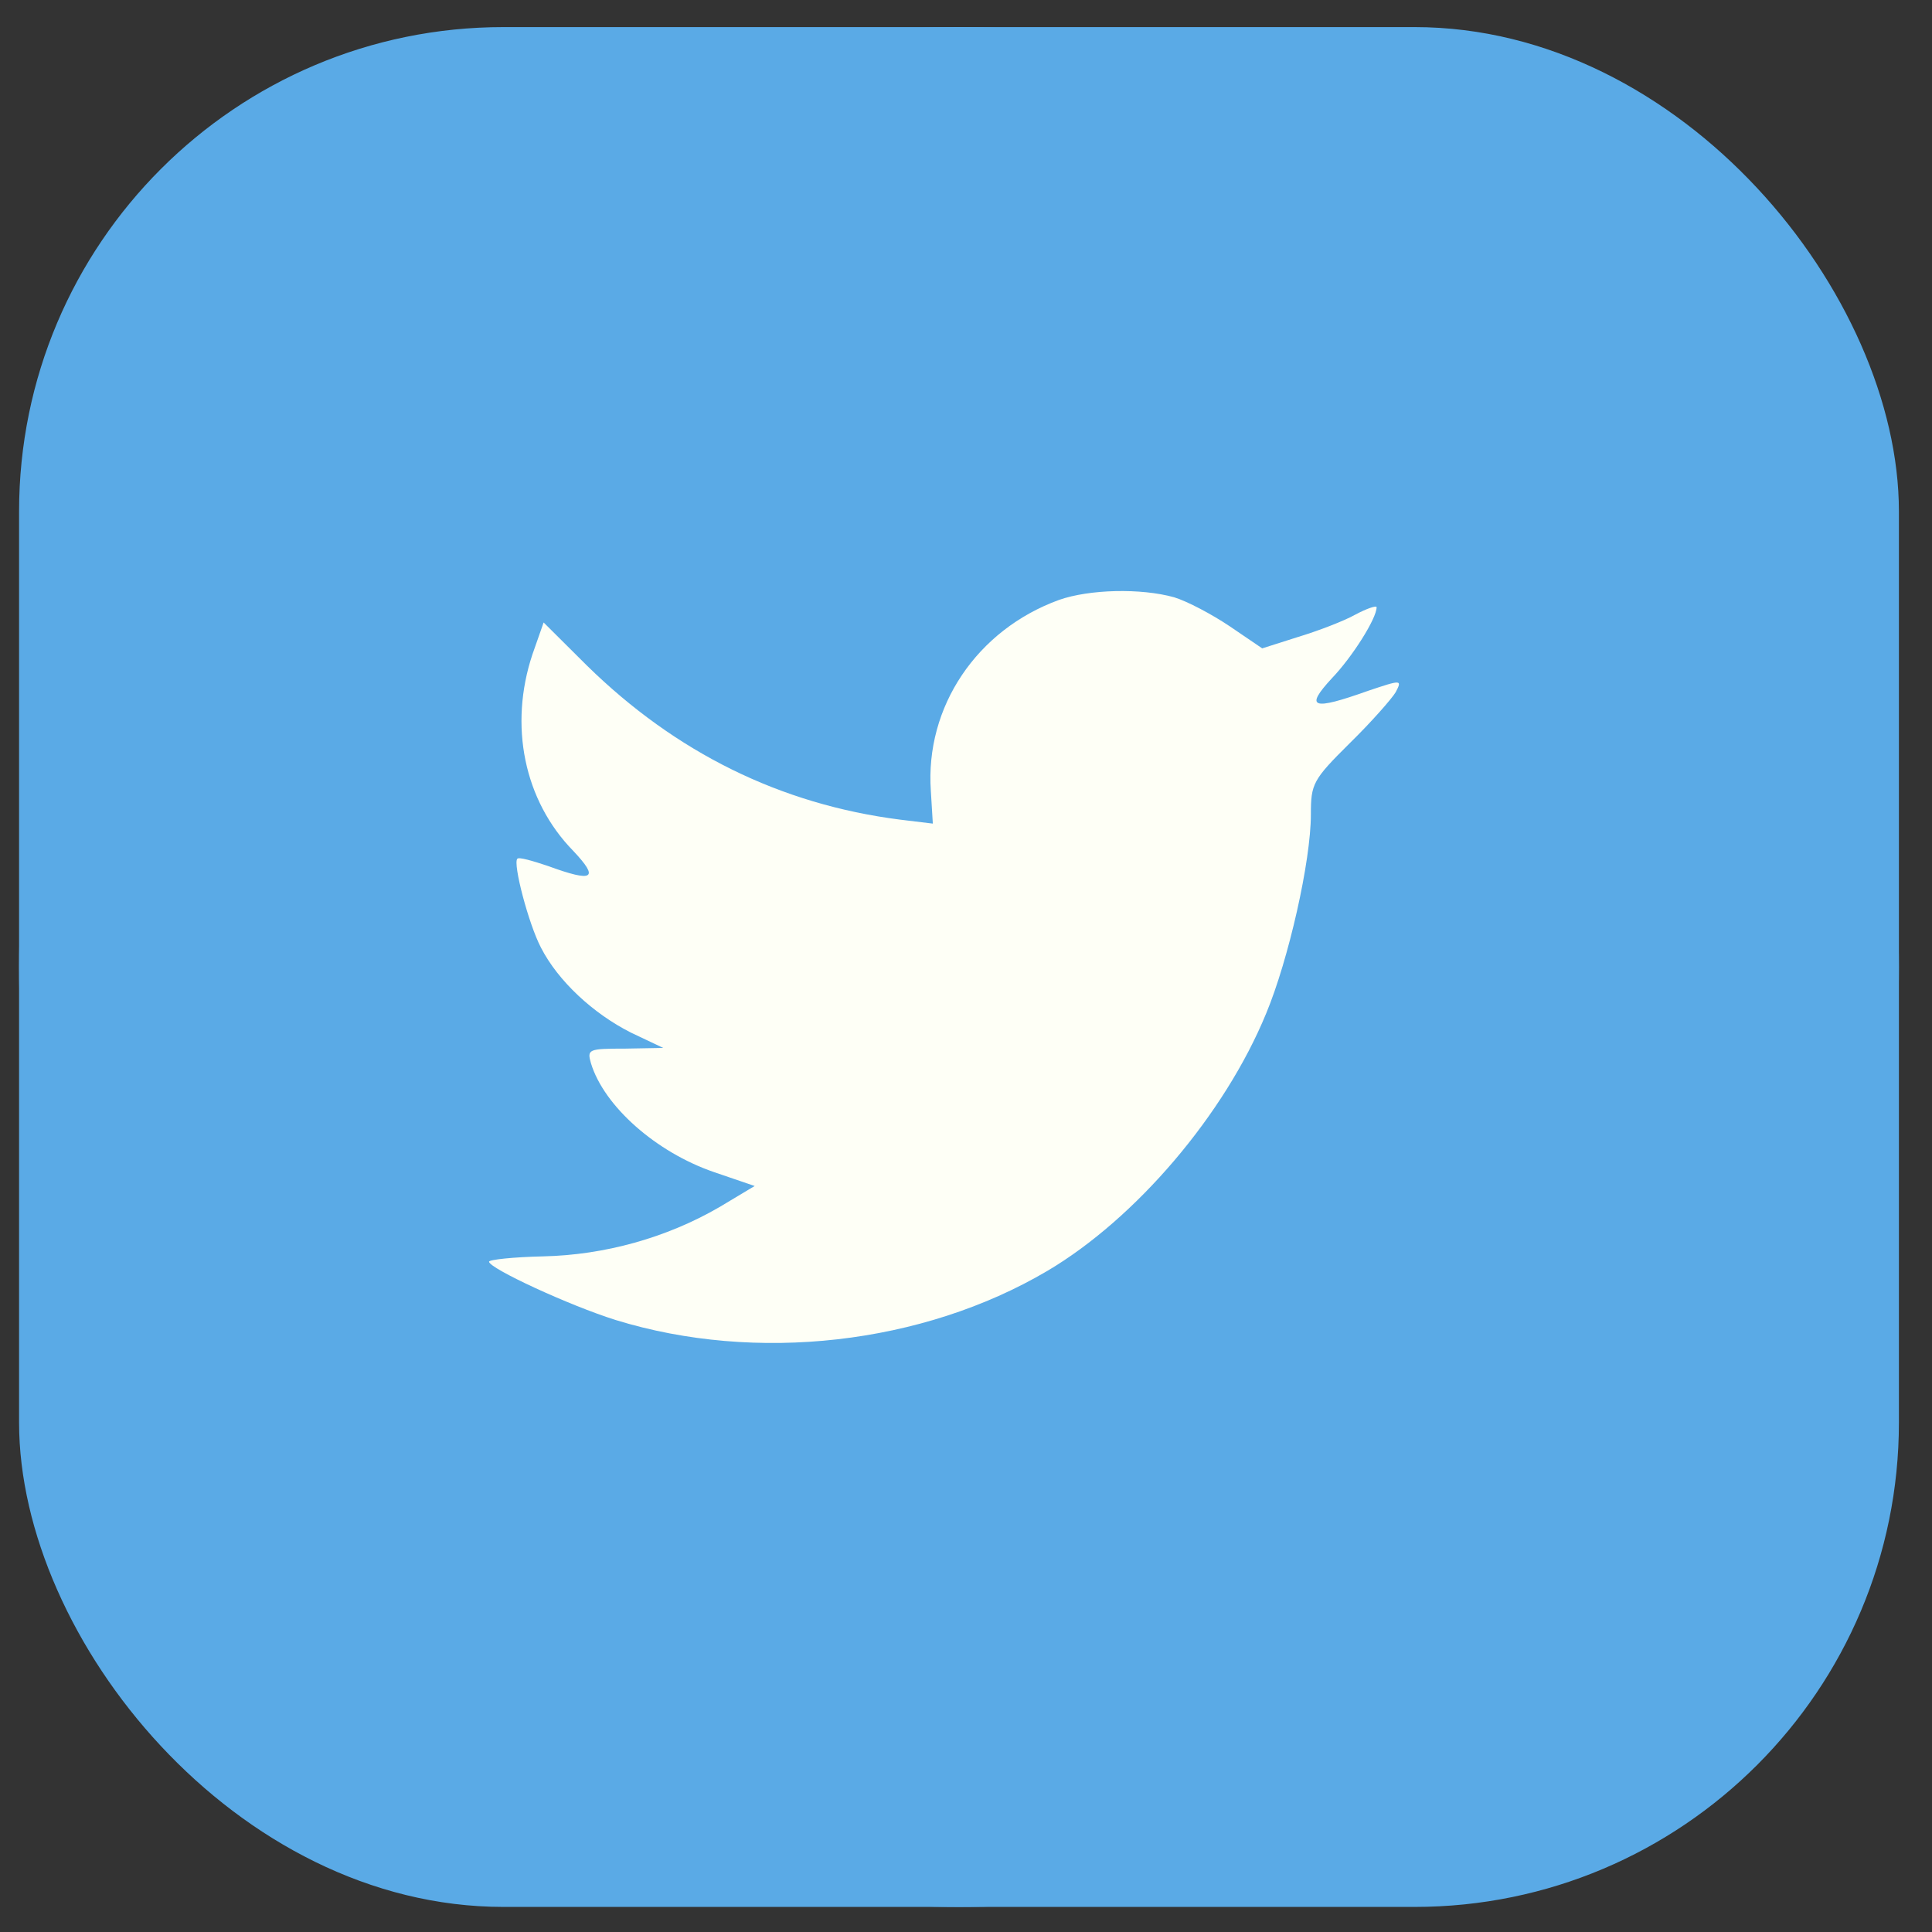
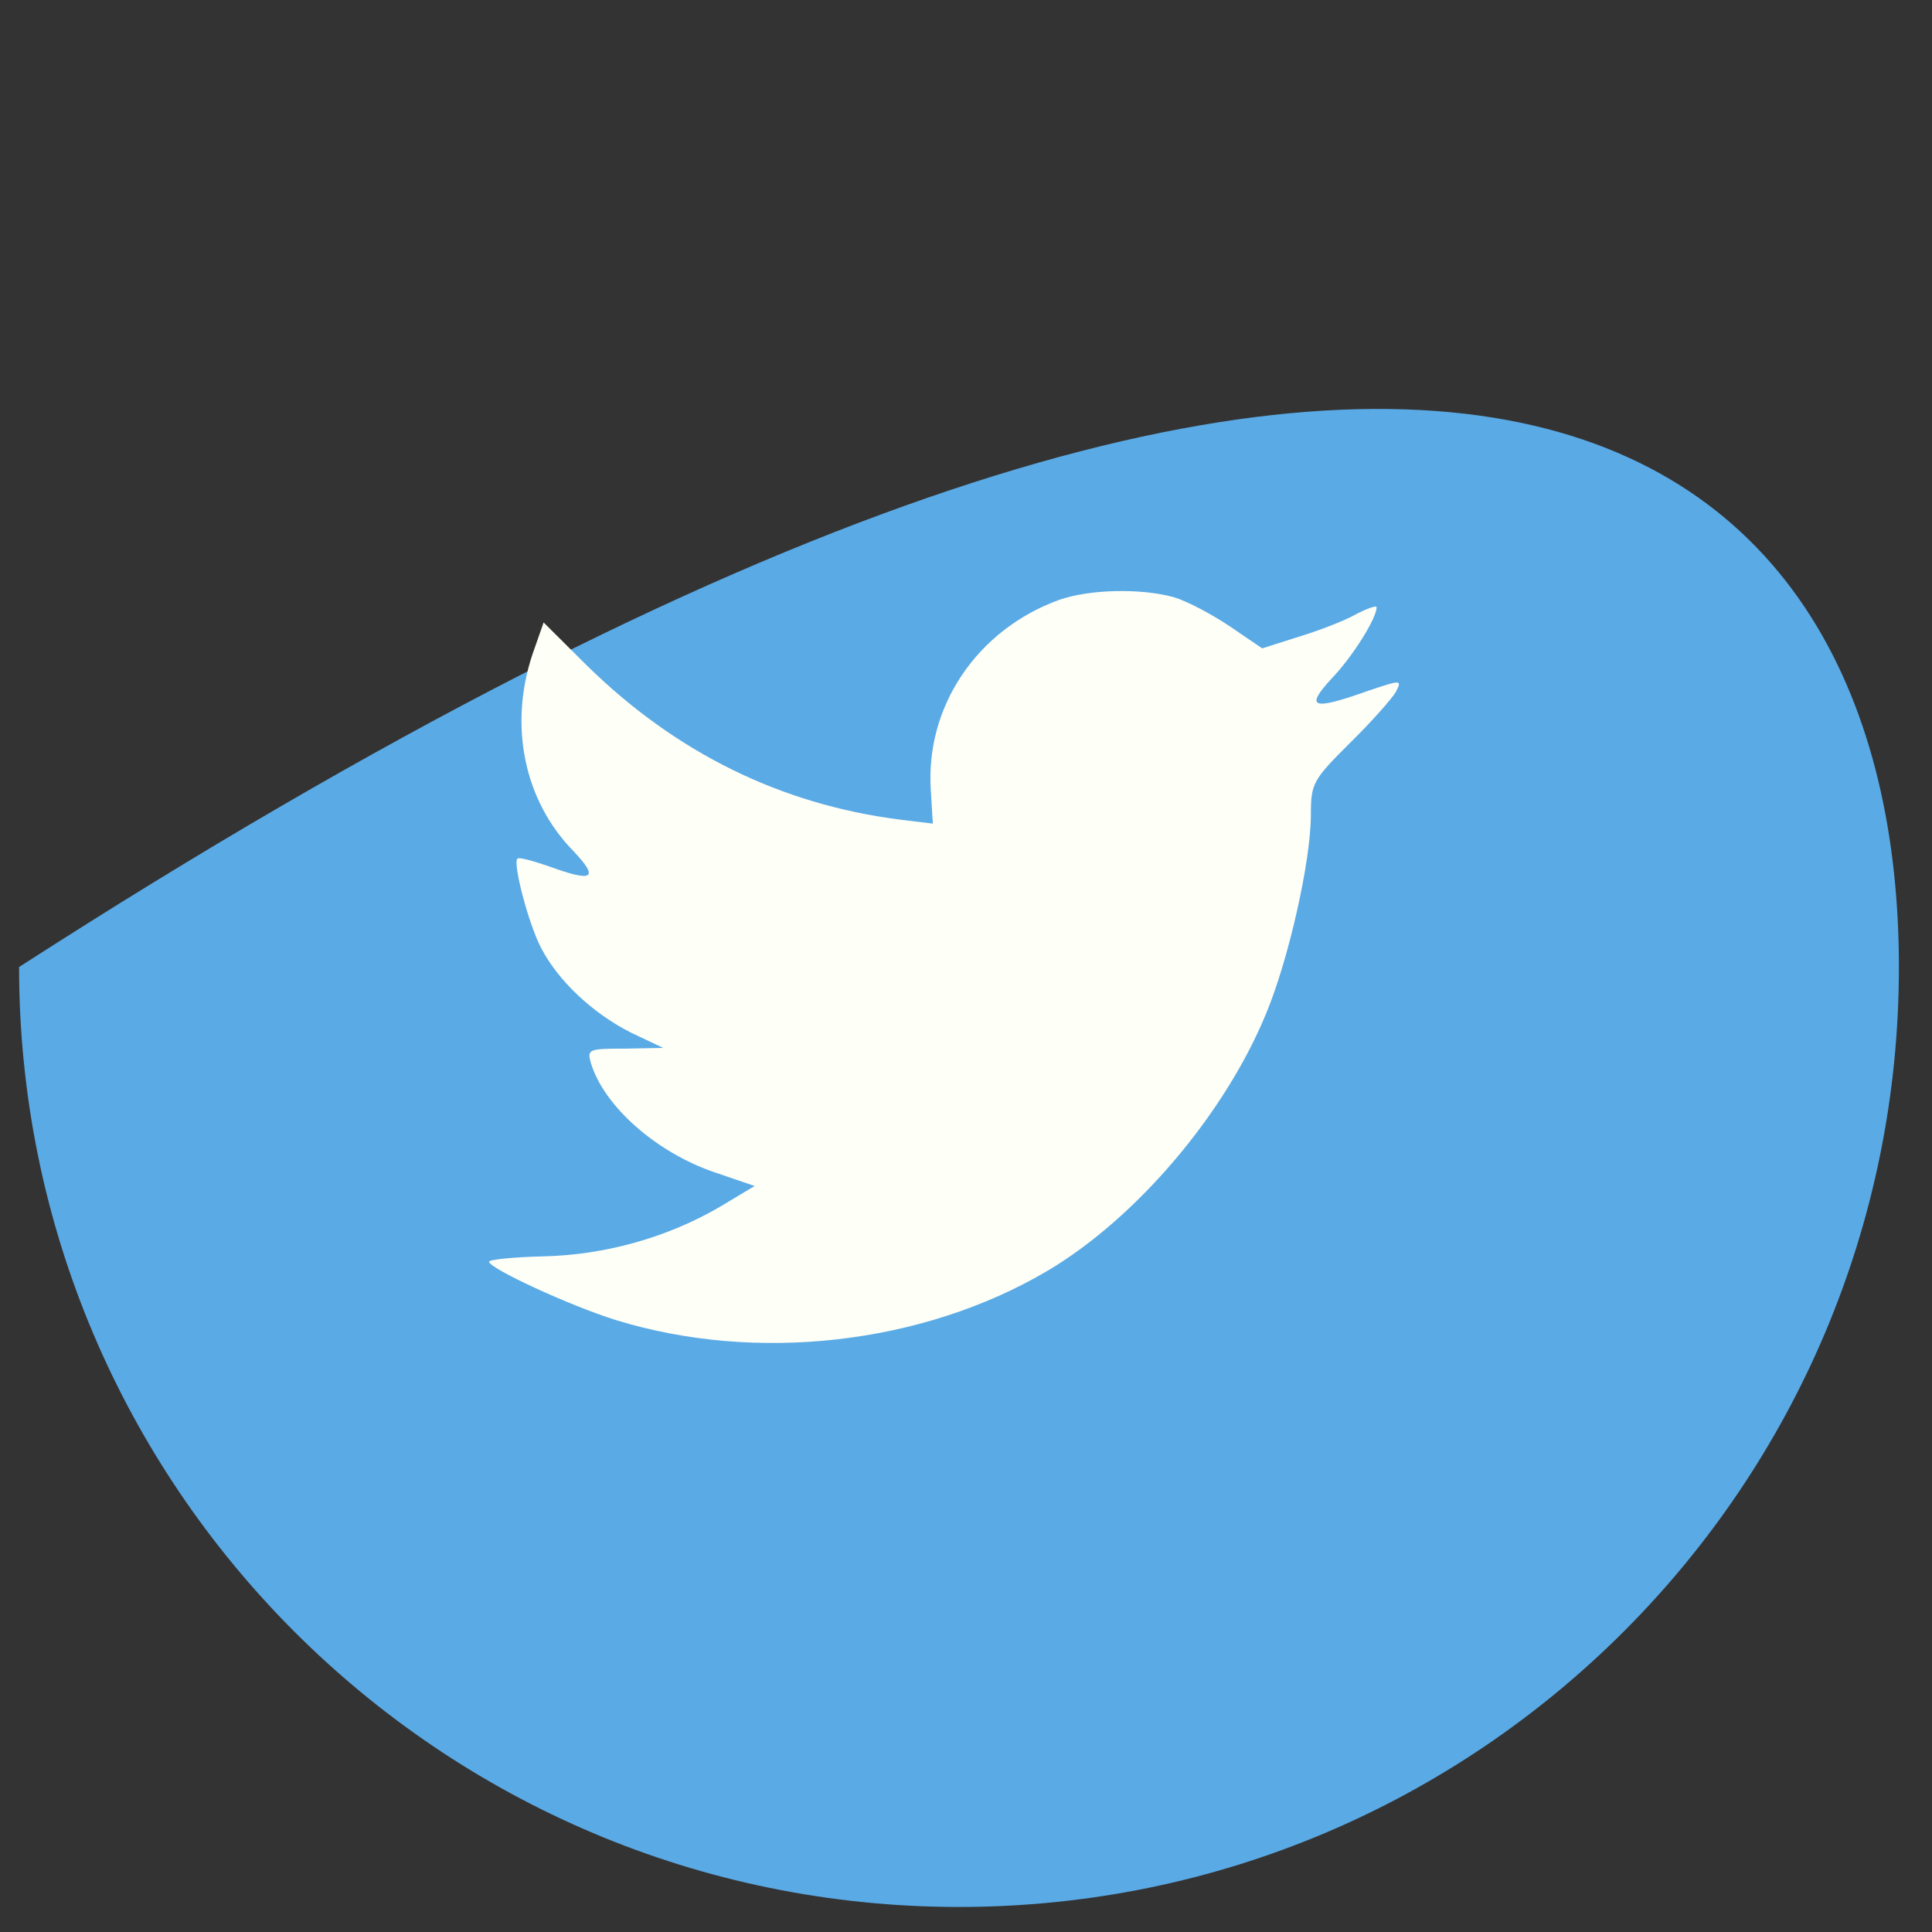
<svg xmlns="http://www.w3.org/2000/svg" width="47" height="47" viewBox="0 0 47 47" fill="none">
  <rect x="0" y="0" width="47" height="47" fill="#333333" stroke="none" />
-   <rect x="0.464" y="0.659" width="45.731" height="45.731" rx="11.783" fill="#5AAAE6" />
-   <path d="M0.464 23.525C0.464 10.896 10.701 0.659 23.33 0.659C35.958 0.659 46.195 10.896 46.195 23.525C46.195 36.153 35.958 46.391 23.33 46.391C10.701 46.391 0.464 36.153 0.464 23.525Z" fill="#5AAAE6" />
+   <path d="M0.464 23.525C35.958 0.659 46.195 10.896 46.195 23.525C46.195 36.153 35.958 46.391 23.33 46.391C10.701 46.391 0.464 36.153 0.464 23.525Z" fill="#5AAAE6" />
  <path d="M22.645 19.244L22.693 20.036L21.893 19.939C18.982 19.567 16.439 18.308 14.28 16.193L13.225 15.143L12.953 15.918C12.377 17.646 12.745 19.471 13.944 20.698C14.584 21.376 14.44 21.473 13.336 21.069C12.953 20.94 12.617 20.843 12.585 20.892C12.473 21.005 12.857 22.474 13.161 23.055C13.576 23.863 14.424 24.654 15.352 25.122L16.135 25.493L15.208 25.51C14.312 25.51 14.28 25.526 14.376 25.865C14.696 26.914 15.96 28.029 17.367 28.513L18.359 28.852L17.495 29.369C16.215 30.111 14.712 30.531 13.209 30.564C12.489 30.58 11.897 30.644 11.897 30.693C11.897 30.854 13.848 31.759 14.984 32.114C18.391 33.163 22.437 32.711 25.476 30.919C27.635 29.643 29.794 27.108 30.802 24.654C31.346 23.346 31.89 20.956 31.89 19.81C31.89 19.067 31.938 18.97 32.833 18.082C33.361 17.565 33.857 17 33.953 16.839C34.113 16.532 34.097 16.532 33.281 16.806C31.922 17.291 31.73 17.226 32.401 16.5C32.897 15.983 33.489 15.046 33.489 14.772C33.489 14.723 33.249 14.804 32.977 14.949C32.689 15.111 32.05 15.353 31.57 15.498L30.706 15.773L29.922 15.24C29.491 14.949 28.883 14.627 28.563 14.53C27.747 14.303 26.5 14.336 25.764 14.594C23.765 15.321 22.501 17.194 22.645 19.244Z" fill="#FEFFF6" />
</svg>